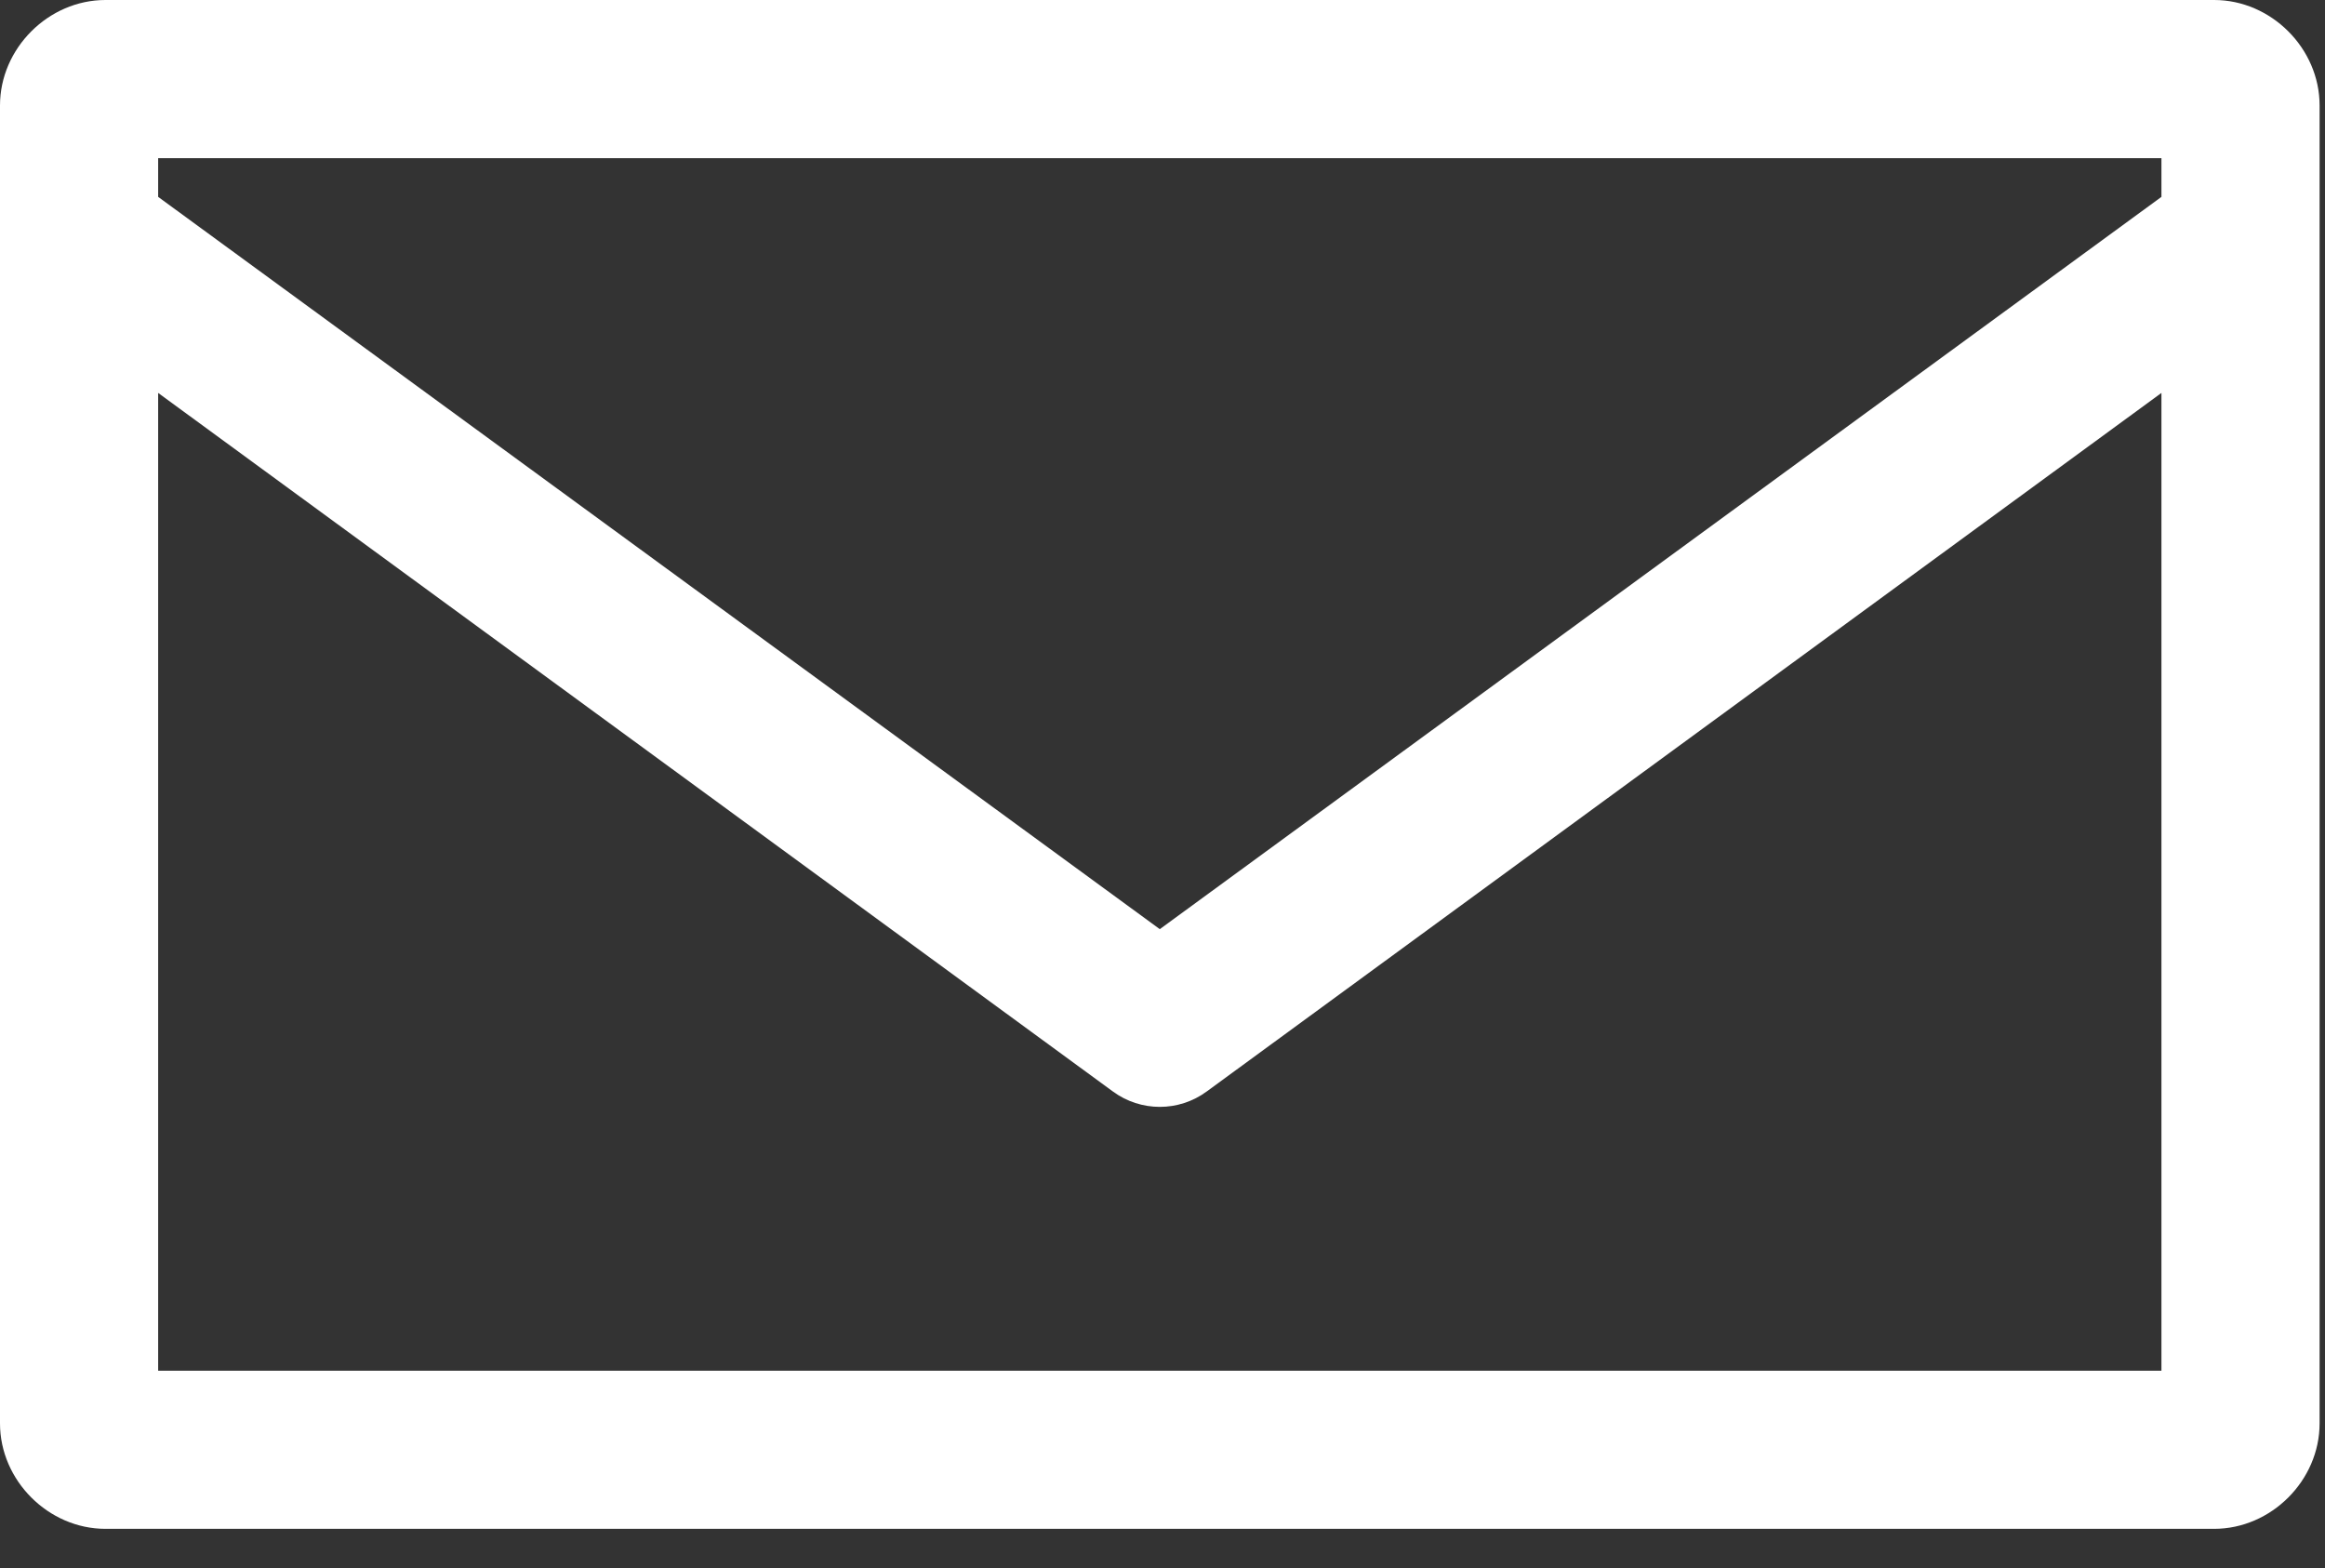
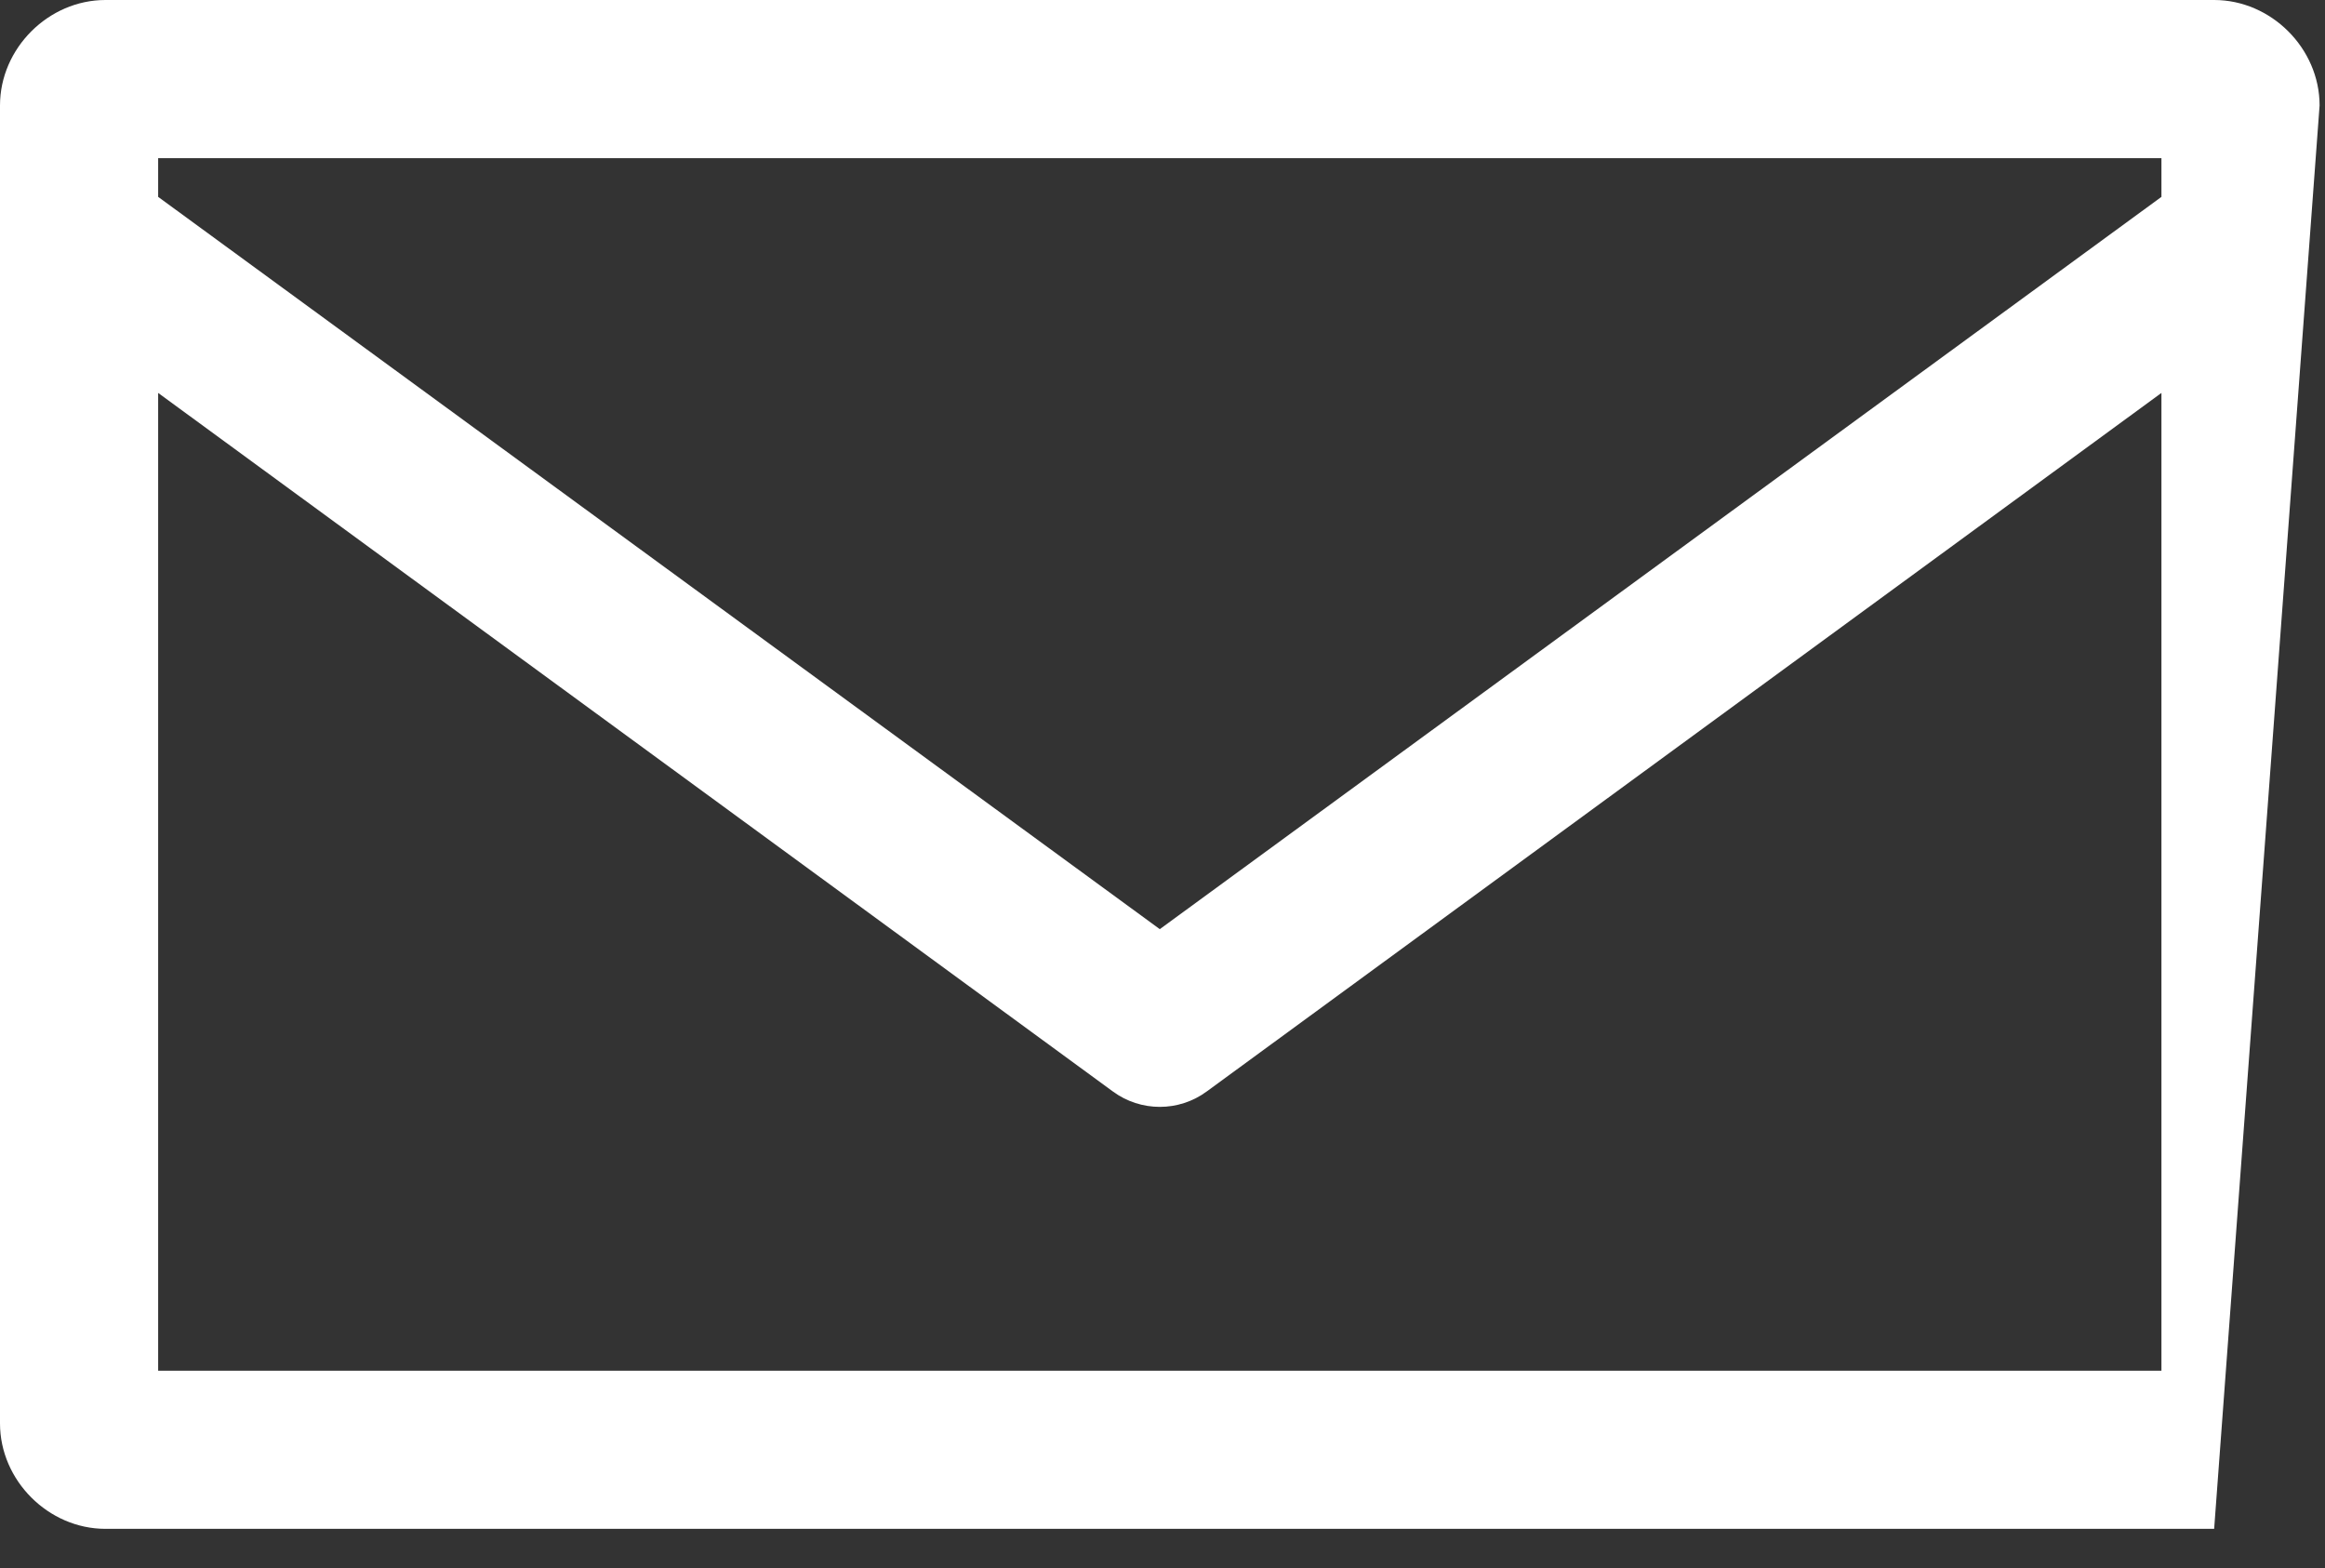
<svg xmlns="http://www.w3.org/2000/svg" width="43px" height="29px" viewBox="0 0 43 29" version="1.1">
  <rect x="0" y="0" width="43" height="29" fill="#333333" stroke="none" />
  <desc>Created with Sketch.</desc>
  <defs />
  <g id="Symbols" stroke="none" stroke-width="1" fill="none" fill-rule="evenodd">
    <g id="1500_FOOTER" transform="translate(-603, -137)" fill-rule="nonzero" fill="#FFFFFF">
      <g id="FOOTER" transform="translate(-1, -1)">
        <g id="Group-8" transform="translate(230, 96)">
-           <path d="M375.95,42 C374.895,42 374,42.895 374,43.95 L374,68.325 C374,69.38 374.895,70.275 375.95,70.275 L414.95,70.275 C416.005,70.275 416.9,69.38 416.9,68.325 L416.9,43.95 C416.9,42.895 416.005,42 414.95,42 L375.95,42 L375.95,42 Z M376.925,44.925 L413.975,44.925 L413.975,45.641 L395.45,59.184 L376.925,45.641 L376.925,44.925 Z M376.925,49.267 L394.582,62.186 C395.098,62.566 395.802,62.566 396.318,62.186 L413.975,49.267 L413.975,67.35 L376.925,67.35 L376.925,49.267 Z" id="Shape" />
+           <path d="M375.95,42 C374.895,42 374,42.895 374,43.95 L374,68.325 C374,69.38 374.895,70.275 375.95,70.275 L414.95,70.275 L416.9,43.95 C416.9,42.895 416.005,42 414.95,42 L375.95,42 L375.95,42 Z M376.925,44.925 L413.975,44.925 L413.975,45.641 L395.45,59.184 L376.925,45.641 L376.925,44.925 Z M376.925,49.267 L394.582,62.186 C395.098,62.566 395.802,62.566 396.318,62.186 L413.975,49.267 L413.975,67.35 L376.925,67.35 L376.925,49.267 Z" id="Shape" />
        </g>
      </g>
    </g>
  </g>
</svg>